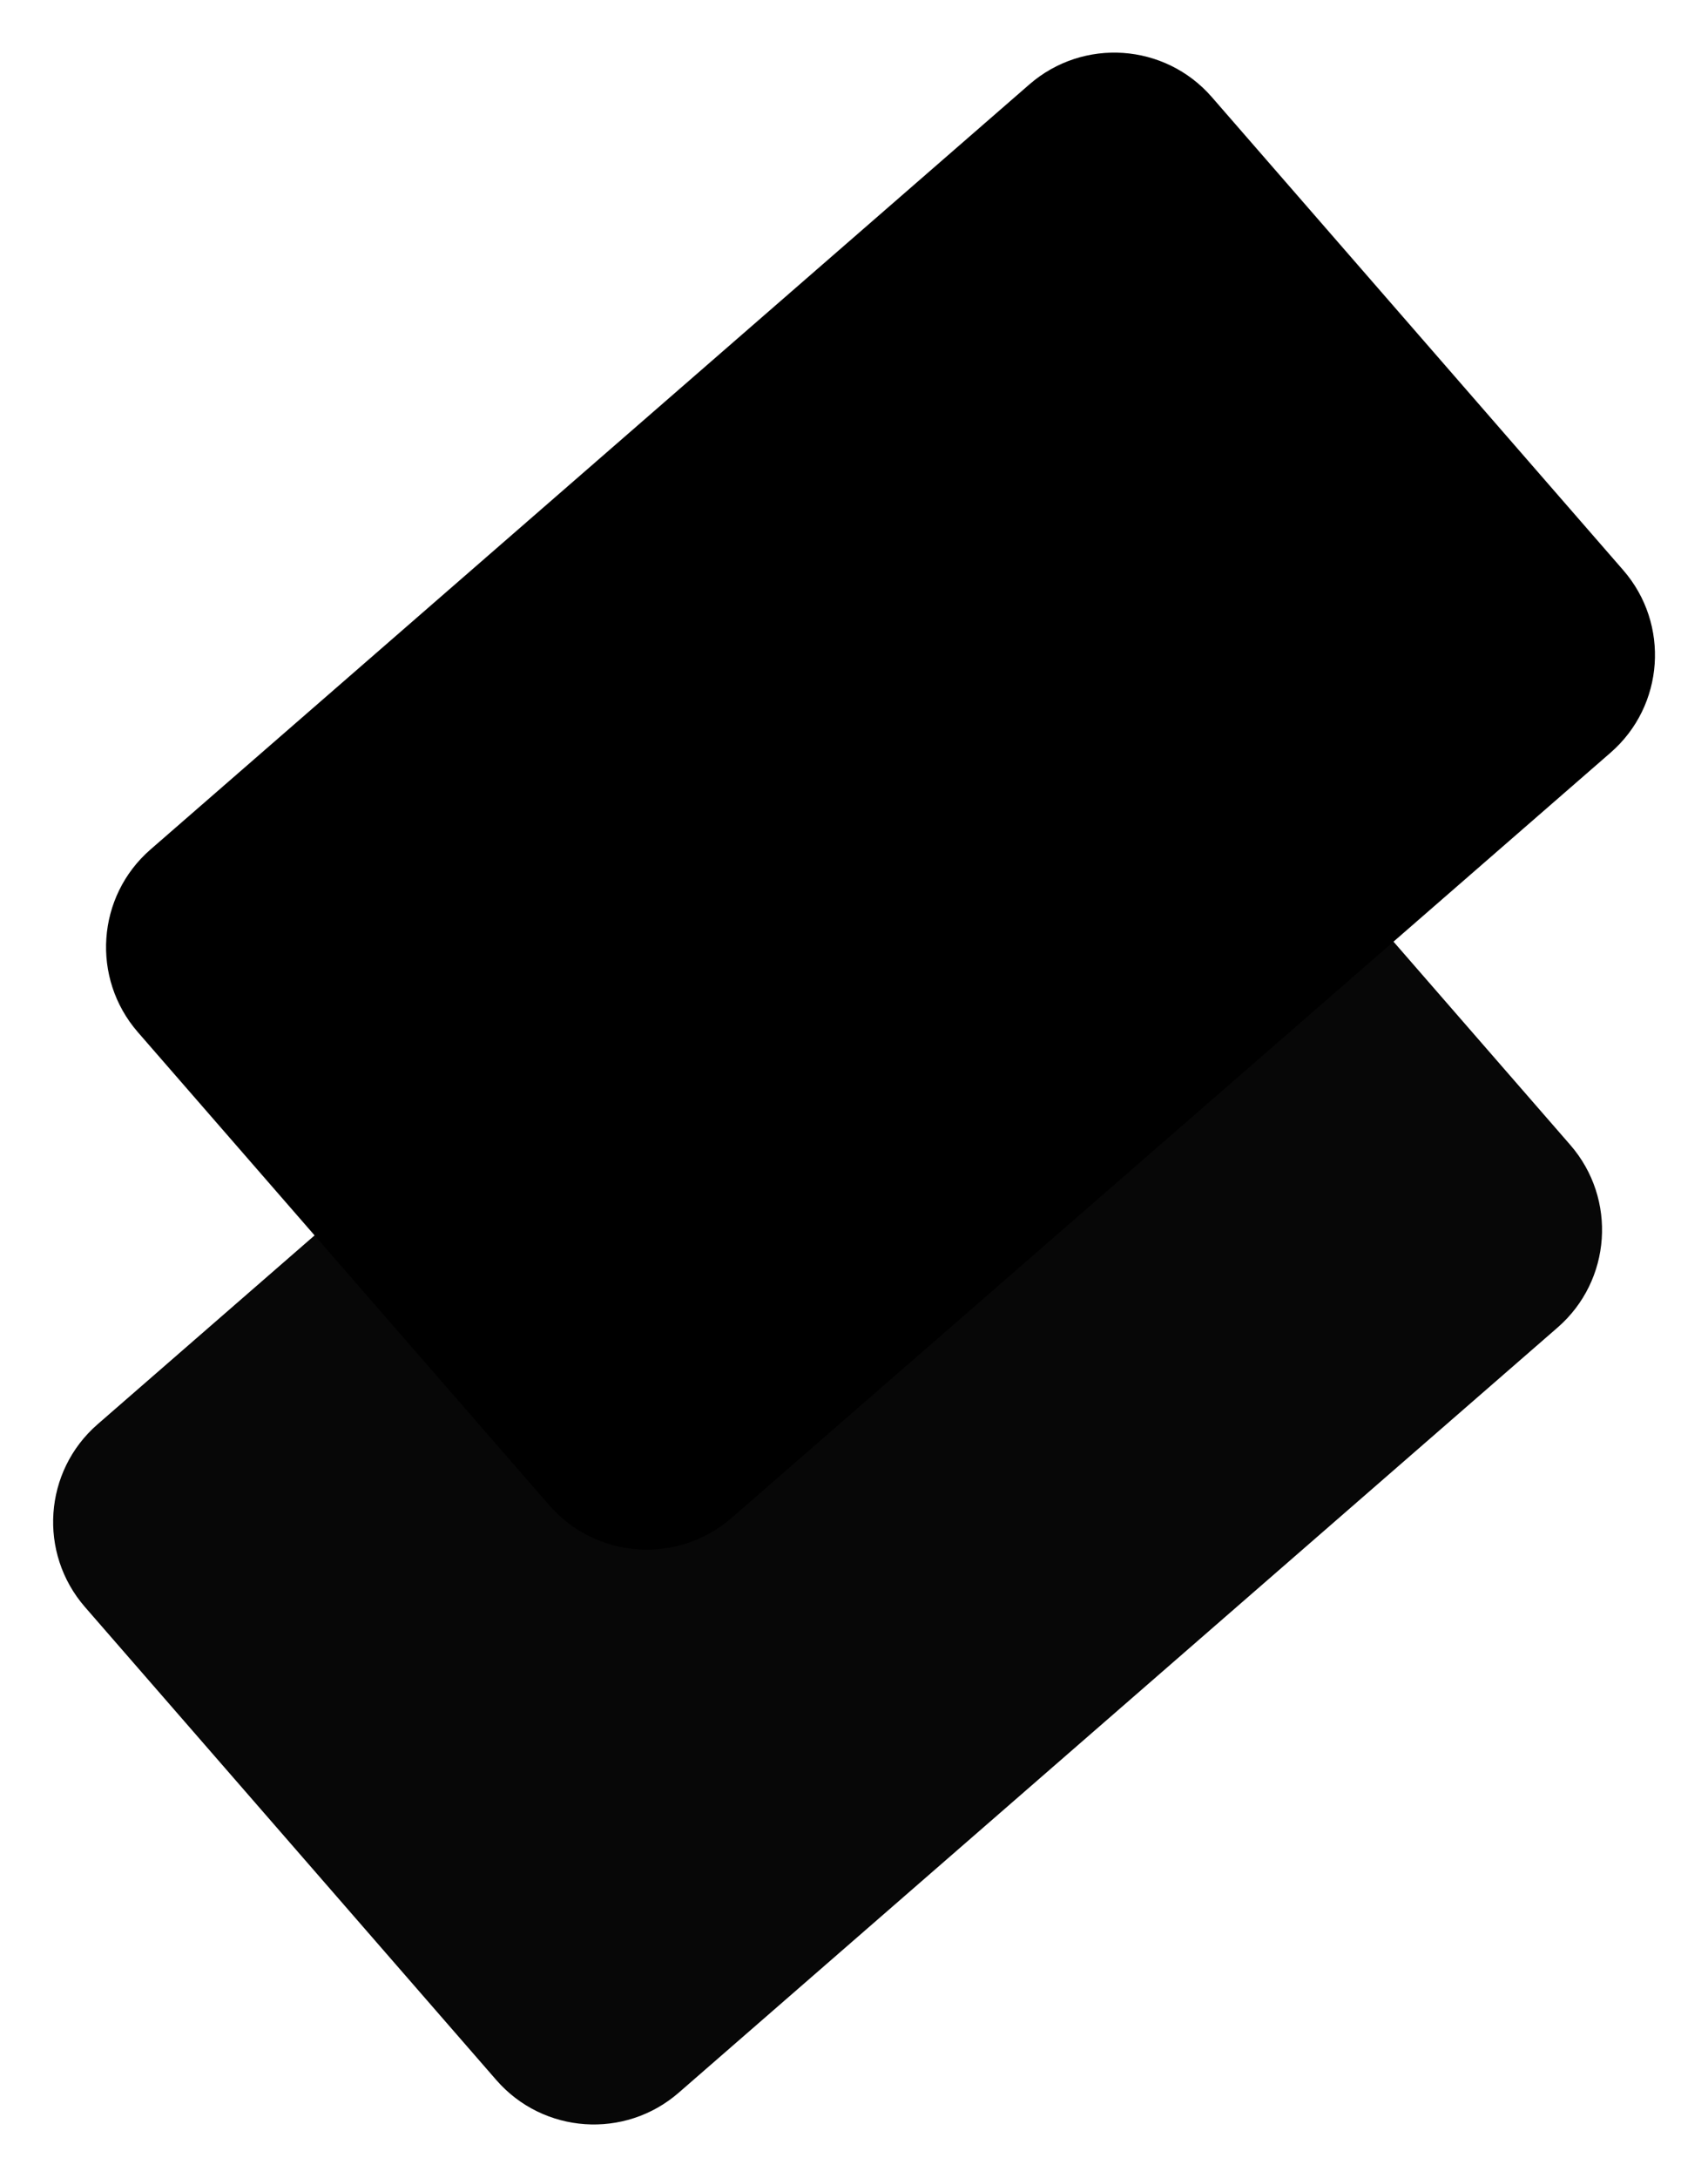
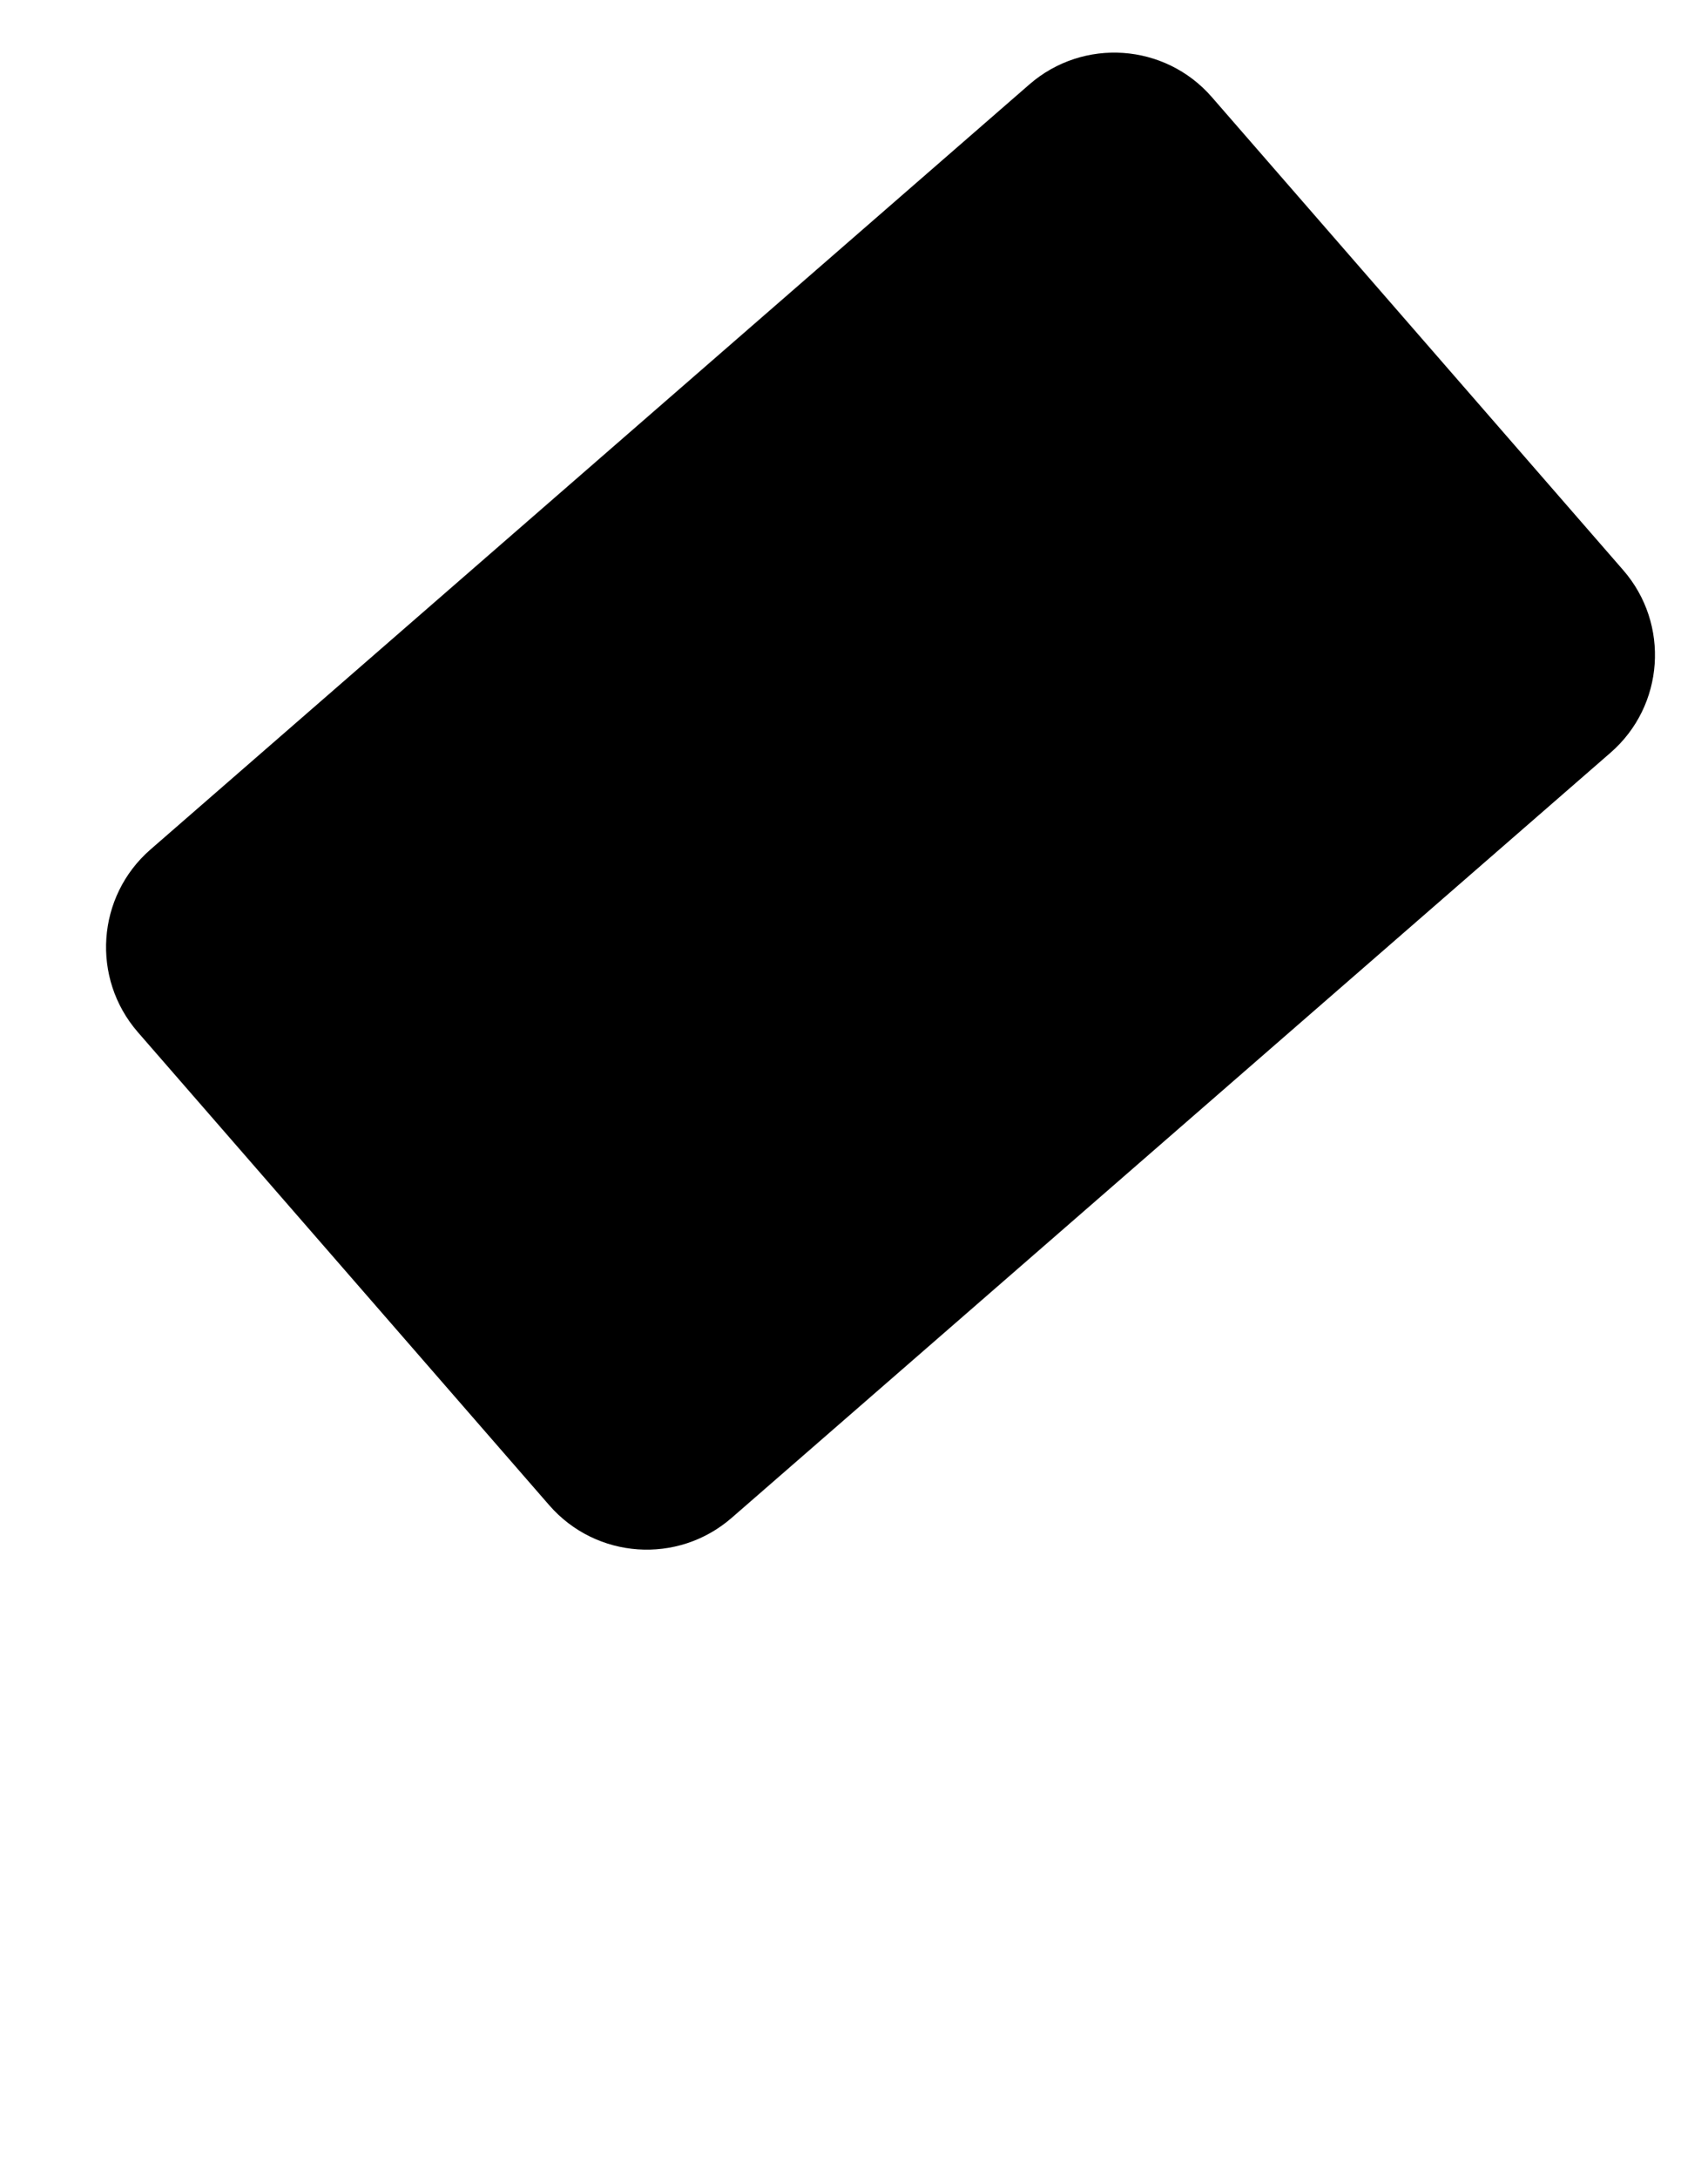
<svg xmlns="http://www.w3.org/2000/svg" id="Layer_1" x="0px" y="0px" viewBox="0 0 1796.2 2288.9" style="enable-background:new 0 0 1796.2 2288.9;" xml:space="preserve">
  <style type="text/css">
	.st0{fill:#070707;}
</style>
  <g transform="translate(1948.185 2148.311) rotate(174)">
-     <path class="st0" d="M1767.4,840.7L764.1,1543.8c-61.5,43.1-146.3,28.2-189.4-33.3L196.4,970.8c-43.1-61.5-28.2-146.3,33.3-189.4   L1233,78.2c61.5-43.1,146.3-28.2,189.4,33.3l378.3,539.7C1843.8,712.8,1828.9,797.6,1767.4,840.7z" />
    <path d="M1648.9,1435.7L645.6,2138.8c-61.5,43.1-146.3,28.2-189.4-33.3L77.9,1565.8c-43.1-61.5-28.2-146.3,33.3-189.4l1003.3-703.2   c61.5-43.1,146.3-28.2,189.4,33.3l378.3,539.7C1725.3,1307.8,1710.4,1392.6,1648.9,1435.7z" />
  </g>
</svg>